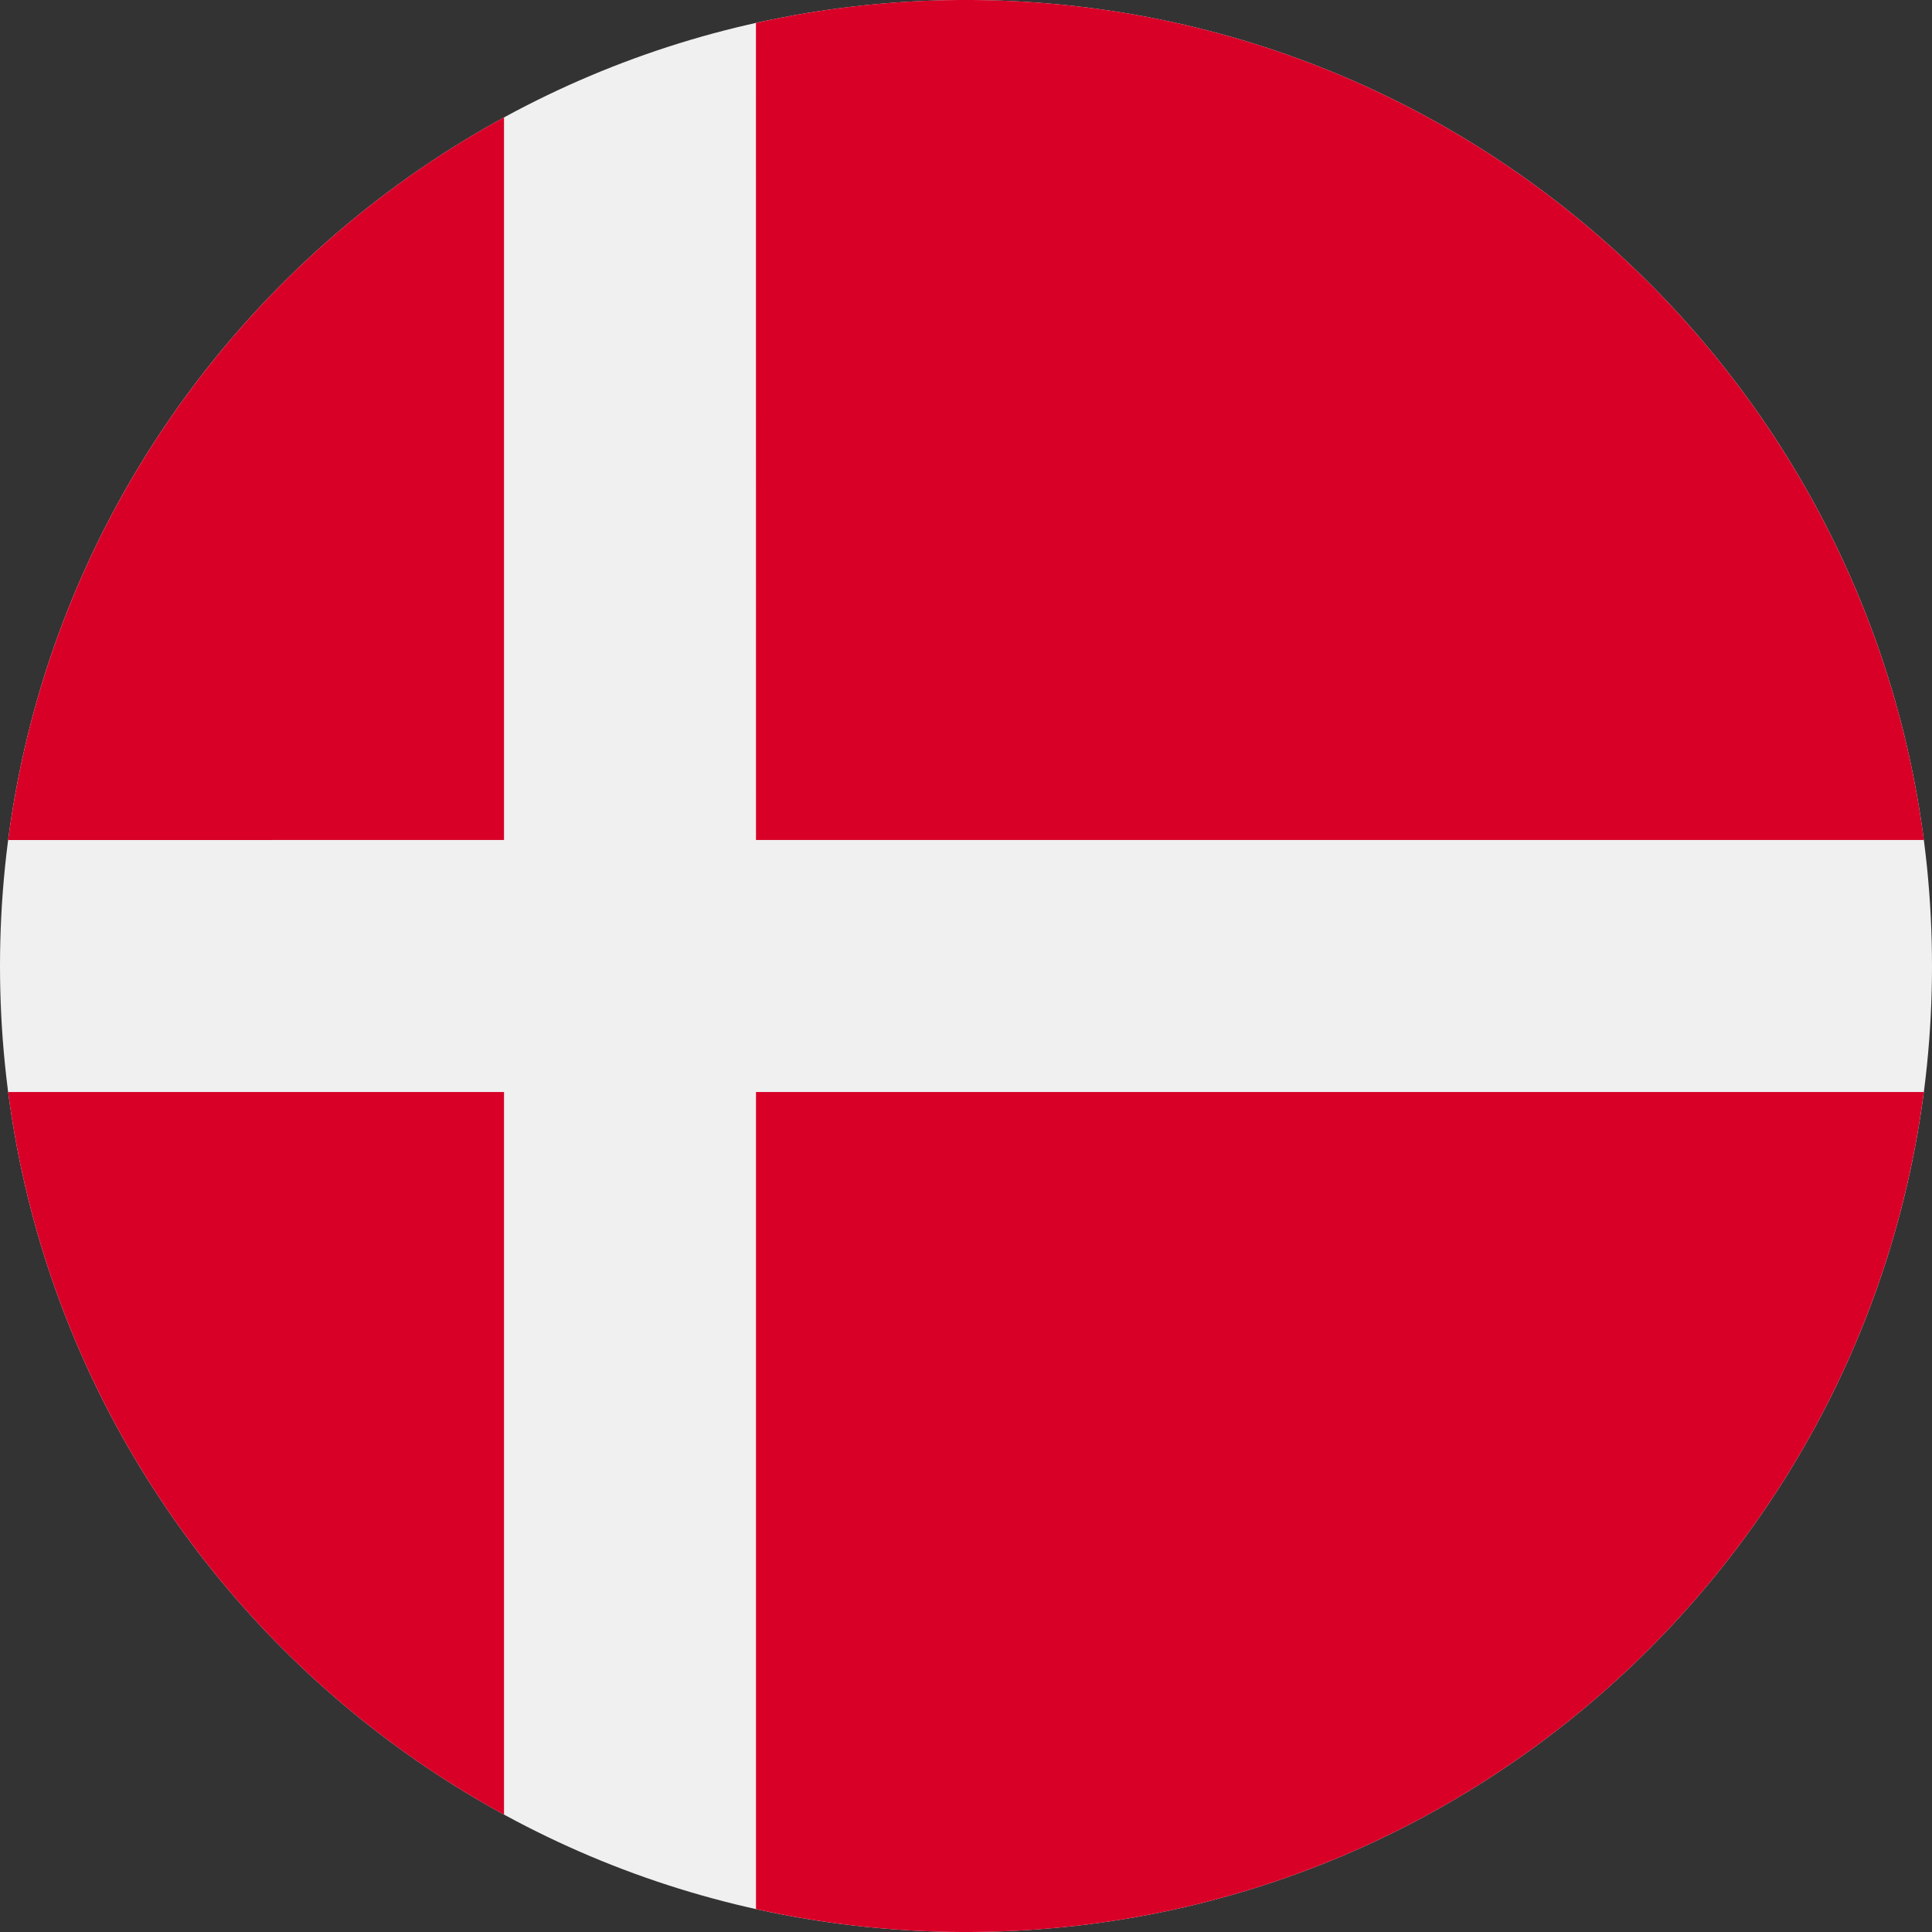
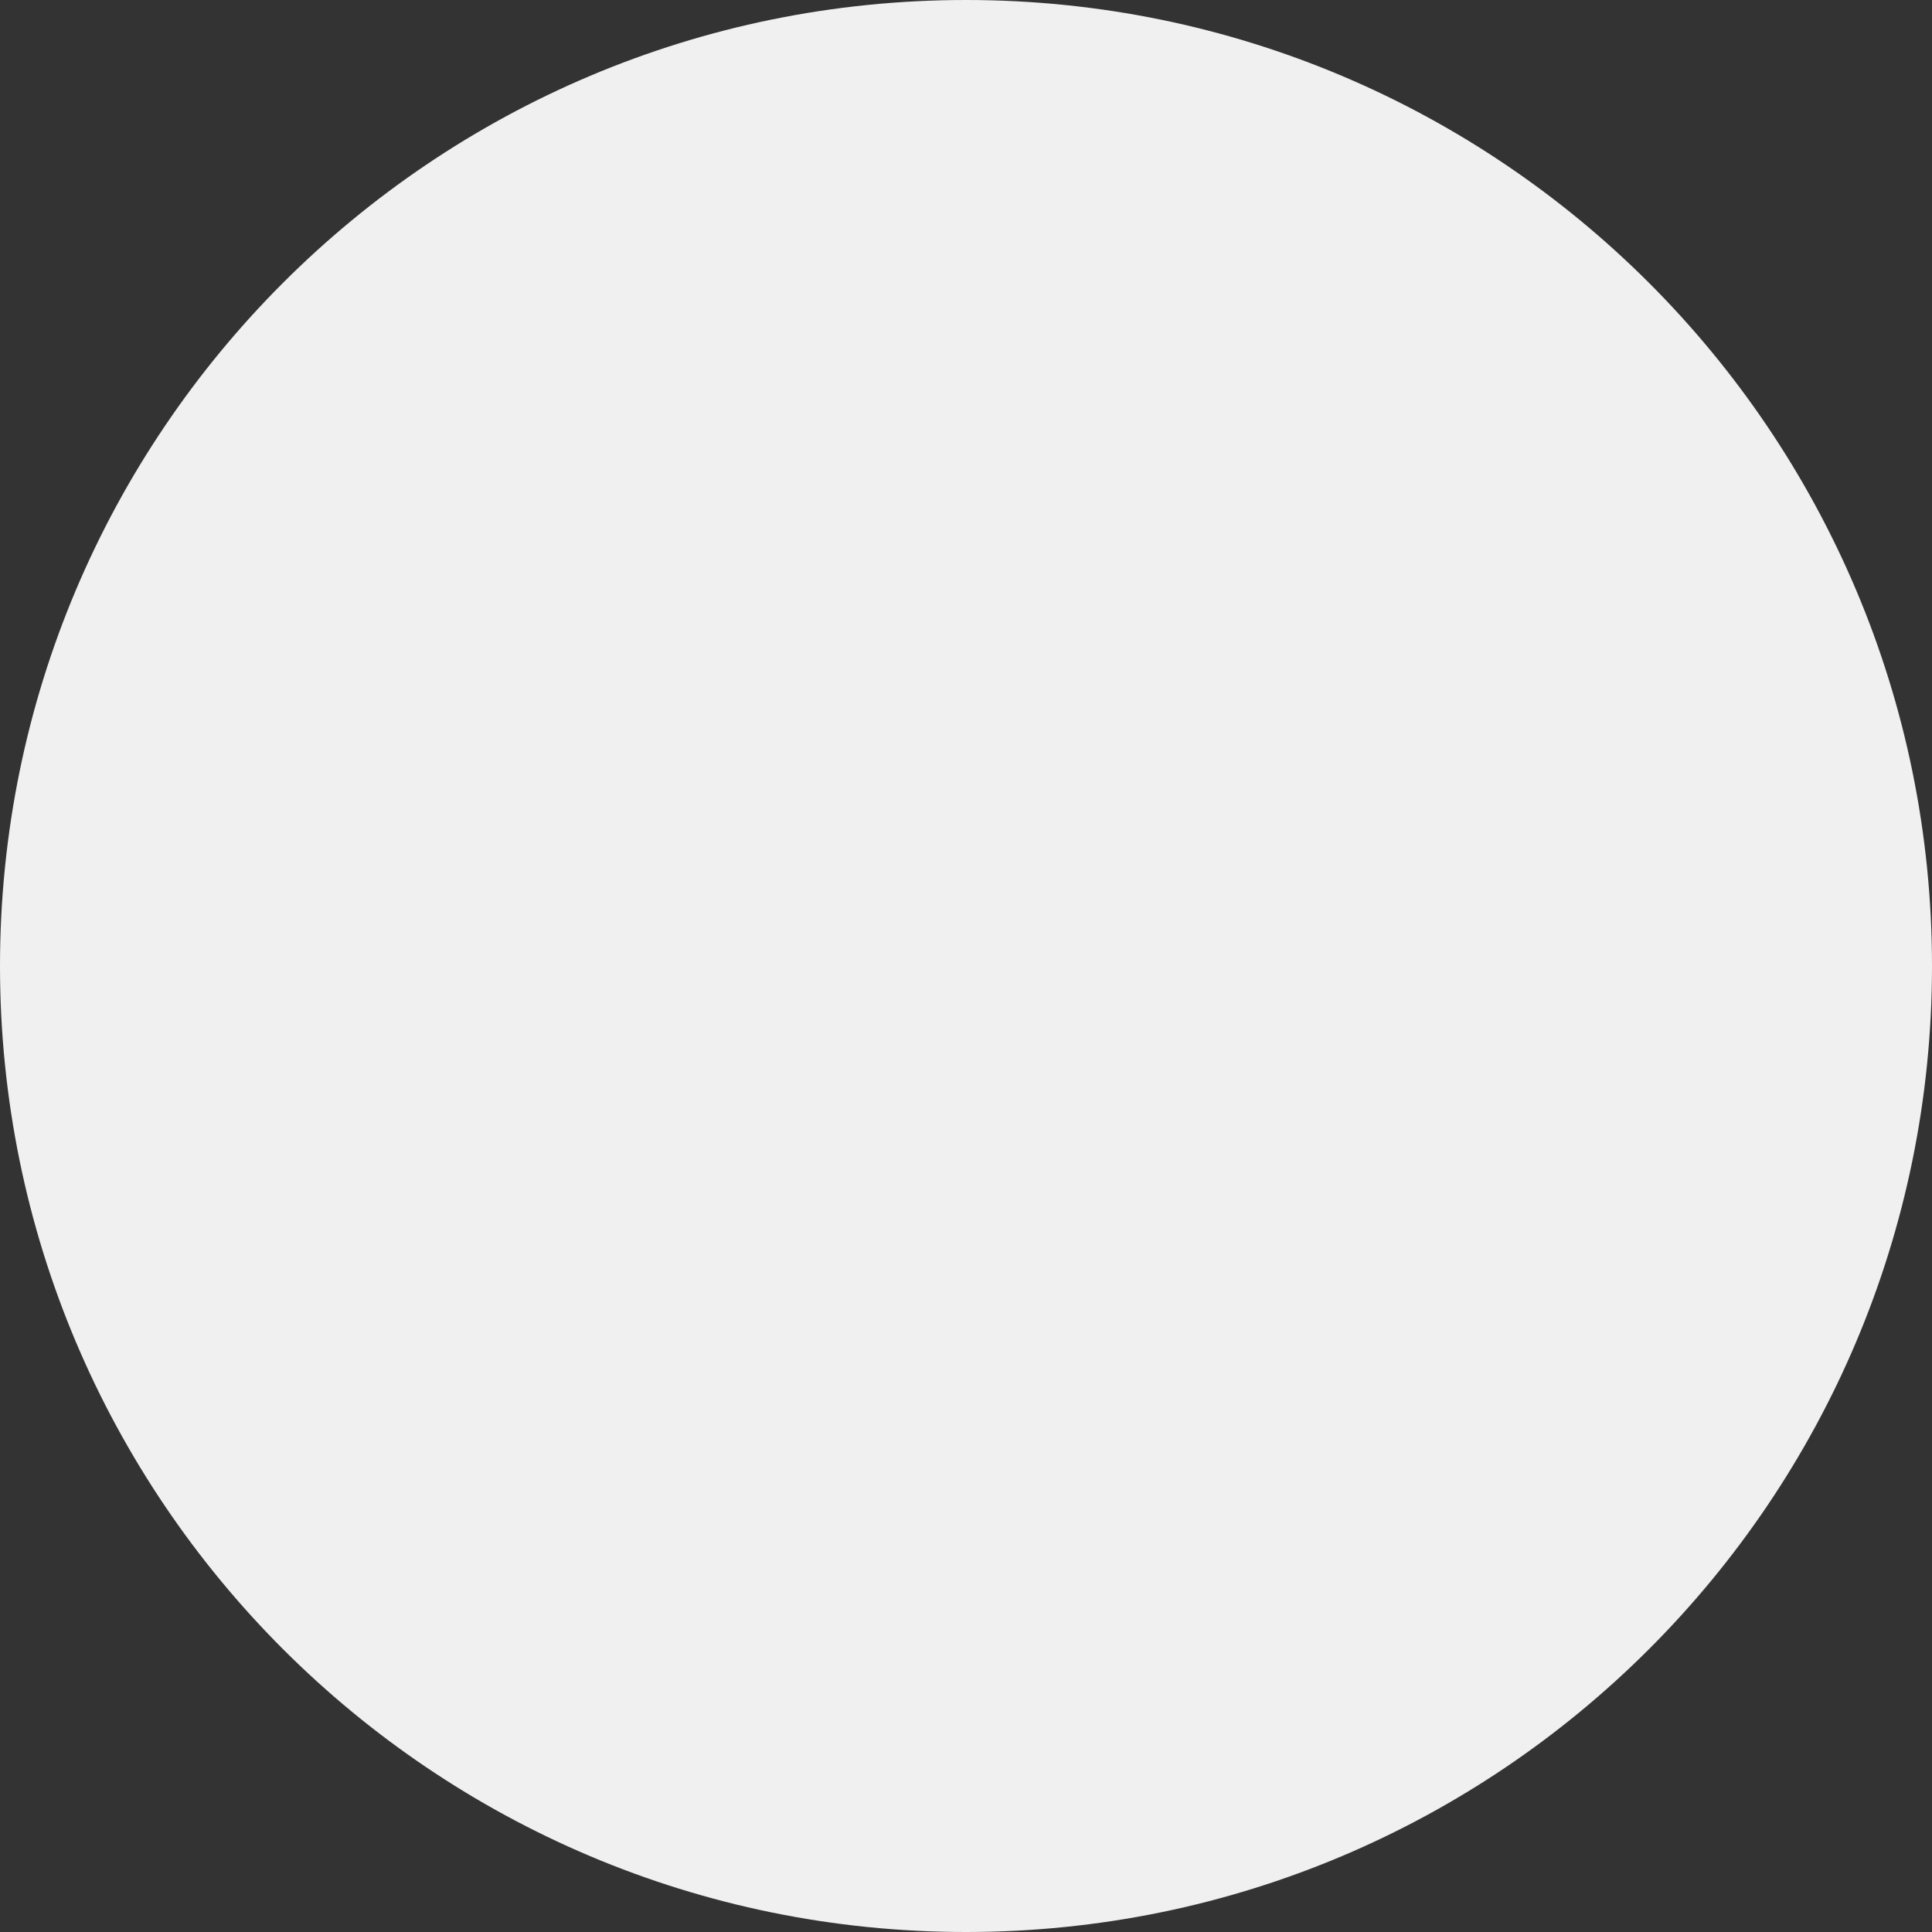
<svg xmlns="http://www.w3.org/2000/svg" fill="none" viewBox="0 0 40 40">
  <rect x="0" y="0" width="40" height="40" fill="#333333" stroke="none" />
  <g clip-path="url(#a)">
    <path fill="#F0F0F0" d="M20 40c11.046 0 20-8.954 20-20S31.046 0 20 0 0 8.954 0 20s8.954 20 20 20" />
-     <path fill="#D80027" d="M15.652 17.391h24.179C38.552 7.578 30.16 0 20 0a20 20 0 0 0-4.349.475zM10.435 17.391V2.431C4.943 5.429 1.012 10.925.169 17.392zM10.435 22.609H.169c.843 6.467 4.774 11.963 10.266 14.96zM15.652 22.609v16.916c1.4.31 2.855.475 4.348.475 10.162 0 18.553-7.578 19.83-17.391z" />
  </g>
  <defs>
    <clipPath id="a">
      <path fill="#fff" d="M0 0h40v40H0z" />
    </clipPath>
  </defs>
</svg>